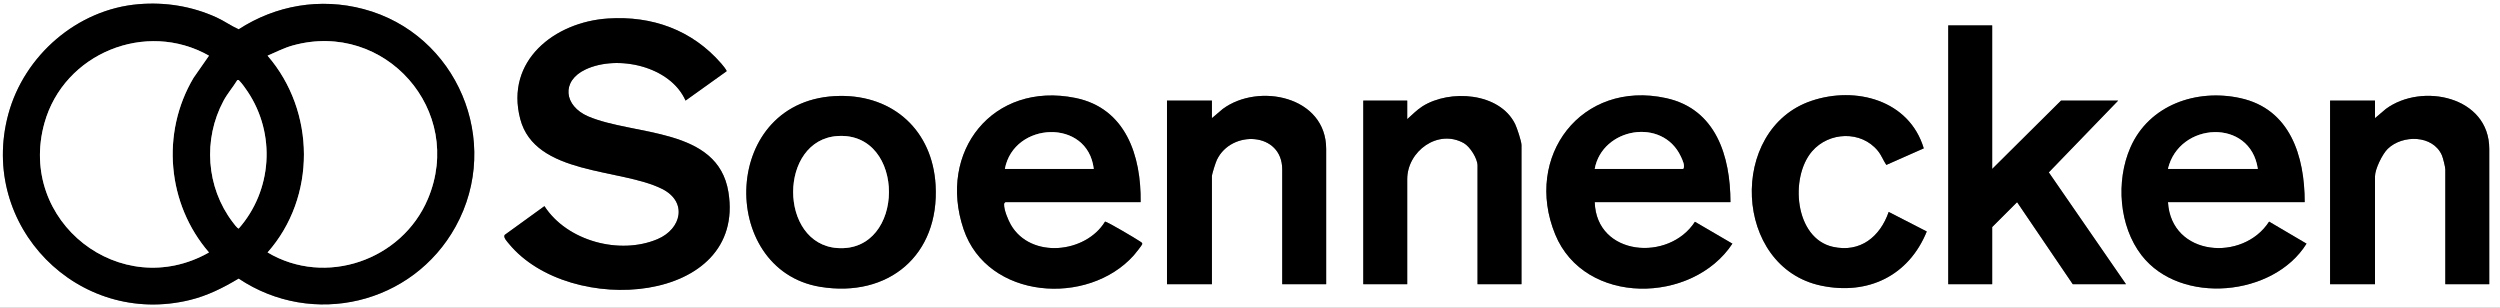
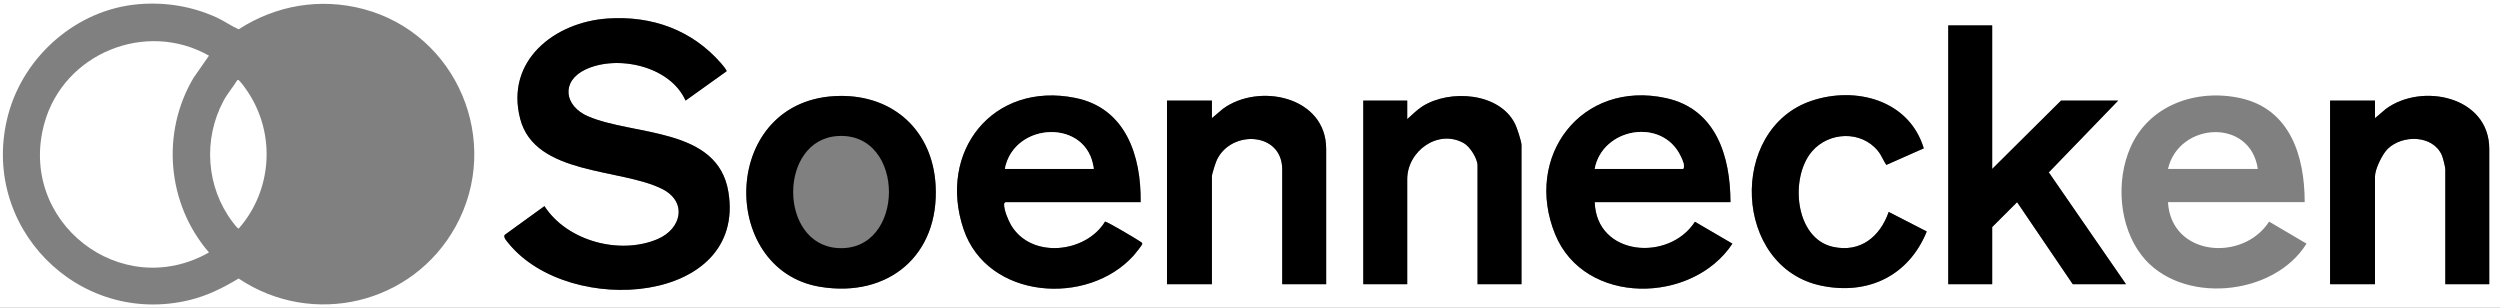
<svg xmlns="http://www.w3.org/2000/svg" id="Ebene_1" viewBox="0 0 2560 315">
  <rect x="0" y="0" width="2560" height="315" fill="#808080" stroke="none" />
  <defs>
    <style>.cls-1{fill:#fff;}</style>
  </defs>
  <path class="cls-1" d="M2560,0v315H0V0h2560ZM141.8,4.3C79.1,9.56,24.75,56.78,8.5,117c-30.81,114.2,71.52,218.3,186.13,190.13,17.87-4.39,34.08-12.5,49.71-21.93,75.66,50.7,178.21,26.41,222.18-53.18,48.14-87.14,1.54-197.36-94.31-222.74-44.24-11.71-89.63-3.97-127.8,20.73-7.74-3.42-14.87-8.61-22.74-12.19-25.14-11.44-52.27-15.84-79.88-13.52ZM743.99,72.98c.6-.84-4.53-6.9-5.48-8-29.85-34.28-70.7-49.02-116.06-46.03-54.58,3.6-105.3,43.24-89.74,102.82,15.13,57.92,102.77,50.34,145.31,71.69,26.15,13.13,20.01,40.9-4.67,51.39-38.77,16.47-92.68,2.03-115.85-33.77l-40.6,29.38c-1.94,2.46,2.37,6.86,4.13,9.01,62.38,76.07,243.49,61.94,224.85-52.85-10.8-66.54-96.81-57.42-143.56-77.44-24.77-10.6-28.07-36.15-2.7-48.06,32.92-15.44,86.83-3.34,102.39,31.87l41.98-30.02ZM2040,26h-45v265h45v-58.5l25.5-25.48,57,83.98h54.5l-79.04-114.5,71.04-73.5h-58.5l-70.5,70V26ZM859.83,98.24c-122.29,1.67-125.46,178.06-20.01,195.44,70.03,11.54,122.36-32.47,118.23-104.23-3.19-55.4-42.83-91.97-98.21-91.22ZM1168,207c.68-47.35-15.16-96.24-66.79-106.71-84.55-17.13-141.42,54.96-114.48,134.48,24.42,72.06,127.48,79.02,174.24,26.7,1.41-1.58,8.33-10.22,8.64-11.42.4-1.52-1.36-2.22-2.3-2.88-3.7-2.58-33.7-20.38-35.75-20.24-19.72,32.43-75.97,38.47-96.37,3.36-2.91-5-7.2-15.4-7-21.05.04-1.22.36-1.54,1.31-2.25h138.5ZM1358,291v-138.5c0-53.83-69.21-68.06-105.92-40.92l-11.08,9.42v-18h-46v188h46v-110.5c0-2.43,3.82-14.15,5.12-16.88,14.86-30.98,66.88-28.51,66.88,9.88v117.5h45ZM1558,291v-142.5c0-3.69-4.64-17.67-6.52-21.48-15.95-32.4-67.09-35.81-95.01-18.04-5.8,3.69-10.33,8.61-15.47,13.03v-19h-45v188h45v-107.5c0-28.8,31.56-51.76,57.94-36.94,6.37,3.58,14.06,15.76,14.06,22.94v121.5h45ZM1772,207c-.07-46.95-14.72-95.36-65.96-106.54-86.72-18.92-146.14,59.87-113.52,139.52,30.1,73.5,140.67,71.46,181.47,9.51l-38.38-22.41c-26.5,41.18-100.95,35.34-102.6-20.09h139ZM1969.93,151.91c-14.8-49.31-69.57-64.06-115.14-48.61-85.54,29-80.1,170.43,10.2,189.22,47.9,9.97,89.54-10.13,108.01-55.49l-38.98-20.02c-8.84,25.47-29.13,42.03-57.24,35.72-38.96-8.74-44.25-70.98-21.29-97.74,17.29-20.15,50.36-21.55,67.49-.47,3.71,4.56,5.42,9.64,8.62,14.35l38.32-16.96ZM2360,207c0-46.97-14.75-95.36-65.96-106.54-44.91-9.8-93.44,7.01-112.5,50.57-15.02,34.32-11.73,80.47,11.49,110.44,39.66,51.16,135.25,42.31,168.86-11.98l-38.32-22.56c-26.64,41.44-100.34,35.78-103.57-19.94h140ZM2549,291v-138.5c0-53.86-69.21-68.08-105.92-40.92l-11.08,9.42v-18h-46v188h46v-110.5c0-7.35,7.55-22.77,12.96-28.04,15.11-14.71,46.31-14.48,55.54,6.54,1.13,2.58,3.5,12.03,3.5,14.5v117.5h45Z" />
-   <path d="M141.8,4.3c27.61-2.32,54.73,2.08,79.88,13.52,7.87,3.58,15.01,8.78,22.74,12.19,38.17-24.7,83.56-32.45,127.8-20.73,95.85,25.38,142.45,135.6,94.31,222.74-43.97,79.59-146.52,103.87-222.18,53.18-15.64,9.43-31.85,17.54-49.71,21.93C80.02,335.3-22.3,231.2,8.5,117,24.75,56.78,79.1,9.56,141.8,4.3ZM213.99,57.02c-64.61-36.7-148.57-2.4-168.49,68.98-28.16,100.92,78.37,183.69,168.48,132.5-42.82-49.51-49.35-122.33-15.79-178.81l15.8-22.67ZM274,57.01c49.23,56.84,50.07,144.93.02,201.49,59.25,35.26,137.59,8.11,164.16-54.83,38.12-90.3-43.93-183.14-138.17-157.17-9.25,2.55-17.26,6.79-26,10.51ZM243.02,82.01c-4.45,7.29-10.14,13.74-14.19,21.32-21.07,39.44-17.7,88.37,9.34,124,.99,1.31,5.06,6.94,6.31,6.66,34.29-39.02,38.07-96.82,9.15-140.13-2-2.99-5.78-8.39-8.2-10.8-.82-.82-.89-1.43-2.42-1.06Z" />
  <path d="M743.99,72.98l-41.98,30.02c-15.56-35.22-69.47-47.32-102.39-31.87-25.37,11.9-22.07,37.45,2.7,48.06,46.75,20.02,132.76,10.9,143.56,77.44,18.64,114.79-162.47,128.93-224.85,52.85-1.76-2.14-6.06-6.55-4.13-9.01l40.6-29.38c23.17,35.8,77.09,50.24,115.85,33.77,24.68-10.48,30.82-38.26,4.67-51.39-42.54-21.36-130.18-13.77-145.31-71.69-15.56-59.58,35.16-99.22,89.74-102.82,45.35-2.99,86.2,11.75,116.06,46.03.95,1.1,6.08,7.15,5.48,8Z" />
  <polygon points="2040 26 2040 173 2110.5 103 2169 103 2097.96 176.5 2177 291 2122.5 291 2065.5 207.02 2040 232.5 2040 291 1995 291 1995 26 2040 26" />
  <path d="M1772,207h-139c1.65,55.43,76.1,61.27,102.6,20.09l38.38,22.41c-40.8,61.95-151.36,63.99-181.47-9.51-32.62-79.64,26.79-158.43,113.52-139.52,51.24,11.18,65.89,59.58,65.96,106.54ZM1633,173h90.5c2.45-2.89-.78-9.43-2.31-12.69-18.92-40.48-80.57-29.29-88.19,12.69Z" />
  <path d="M1168,207h-138.5c-.94.71-1.26,1.03-1.31,2.25-.2,5.65,4.1,16.05,7,21.05,20.4,35.1,76.65,29.07,96.37-3.36,2.05-.14,32.05,17.66,35.75,20.24.94.65,2.69,1.35,2.3,2.88-.31,1.2-7.23,9.84-8.64,11.42-46.77,52.32-149.82,45.36-174.24-26.7-26.95-79.51,29.93-151.61,114.48-134.48,51.63,10.46,67.47,59.36,66.79,106.71ZM1120,173c-6.04-52.01-81.92-48.58-91,0h91Z" />
-   <path d="M2360,207h-140c3.23,55.72,76.93,61.38,103.57,19.94l38.32,22.56c-33.61,54.29-129.2,63.14-168.86,11.98-23.23-29.97-26.51-76.12-11.49-110.44,19.06-43.56,67.6-60.36,112.5-50.57,51.22,11.17,65.97,59.56,65.96,106.54ZM2312,173c-7.52-52.31-80.75-48.22-92,0h92Z" />
  <path d="M859.83,98.24c55.38-.75,95.02,35.82,98.21,91.22,4.14,71.76-48.19,115.77-118.23,104.23-105.45-17.38-102.28-193.78,20.01-195.44ZM857.8,139.3c-60.74,3.8-60.75,110.5-.28,114.68,70.03,4.84,70.58-119.08.28-114.68Z" />
  <path d="M1358,291h-45v-117.5c0-38.38-52.01-40.86-66.88-9.88-1.31,2.72-5.12,14.45-5.12,16.88v110.5h-46V103h46v18l11.08-9.42c36.71-27.15,105.92-12.92,105.92,40.92v138.5Z" />
  <path d="M2549,291h-45v-117.5c0-2.47-2.37-11.92-3.5-14.5-9.23-21.02-40.43-21.25-55.54-6.54-5.41,5.27-12.96,20.69-12.96,28.04v110.5h-46V103h46v18l11.08-9.42c36.71-27.17,105.92-12.95,105.92,40.92v138.5Z" />
  <path d="M1558,291h-45v-121.5c0-7.18-7.7-19.36-14.06-22.94-26.38-14.83-57.94,8.13-57.94,36.94v107.5h-45V103h45v19c5.14-4.42,9.68-9.34,15.47-13.03,27.92-17.76,79.06-14.35,95.01,18.04,1.88,3.82,6.52,17.79,6.52,21.48v142.5Z" />
  <path d="M1969.93,151.91l-38.32,16.96c-3.2-4.71-4.92-9.79-8.62-14.35-17.13-21.08-50.2-19.68-67.49.47-22.96,26.75-17.67,89,21.29,97.74,28.11,6.31,48.4-10.25,57.24-35.72l38.98,20.02c-18.48,45.37-60.11,65.46-108.01,55.49-90.3-18.79-95.74-160.22-10.2-189.22,45.57-15.45,100.34-.7,115.14,48.61Z" />
-   <path class="cls-1" d="M274,57.01c8.74-3.72,16.75-7.96,26-10.51,94.25-25.97,176.29,66.87,138.17,157.17-26.56,62.93-104.91,90.09-164.16,54.83,50.06-56.56,49.21-144.65-.02-201.49Z" />
  <path class="cls-1" d="M213.99,57.02l-15.8,22.67c-33.57,56.48-27.03,129.3,15.79,178.81-90.11,51.19-196.64-31.58-168.48-132.5C65.42,54.62,149.39,20.32,213.99,57.02Z" />
  <path class="cls-1" d="M243.02,82.01c1.53-.38,1.6.24,2.42,1.06,2.41,2.41,6.2,7.81,8.2,10.8,28.92,43.3,25.14,101.1-9.15,140.13-1.25.27-5.32-5.36-6.31-6.66-27.04-35.63-30.41-84.57-9.34-124,4.05-7.58,9.74-14.03,14.19-21.32Z" />
  <path class="cls-1" d="M1633,173c7.62-41.98,69.28-53.17,88.19-12.69,1.53,3.27,4.76,9.8,2.31,12.69h-90.5Z" />
  <path class="cls-1" d="M1120,173h-91c9.08-48.58,84.96-52.01,91,0Z" />
  <path class="cls-1" d="M2312,173h-92c11.25-48.22,84.48-52.31,92,0Z" />
-   <path class="cls-1" d="M857.8,139.3c70.29-4.39,69.75,119.52-.28,114.68-60.47-4.18-60.46-110.88.28-114.68Z" />
</svg>